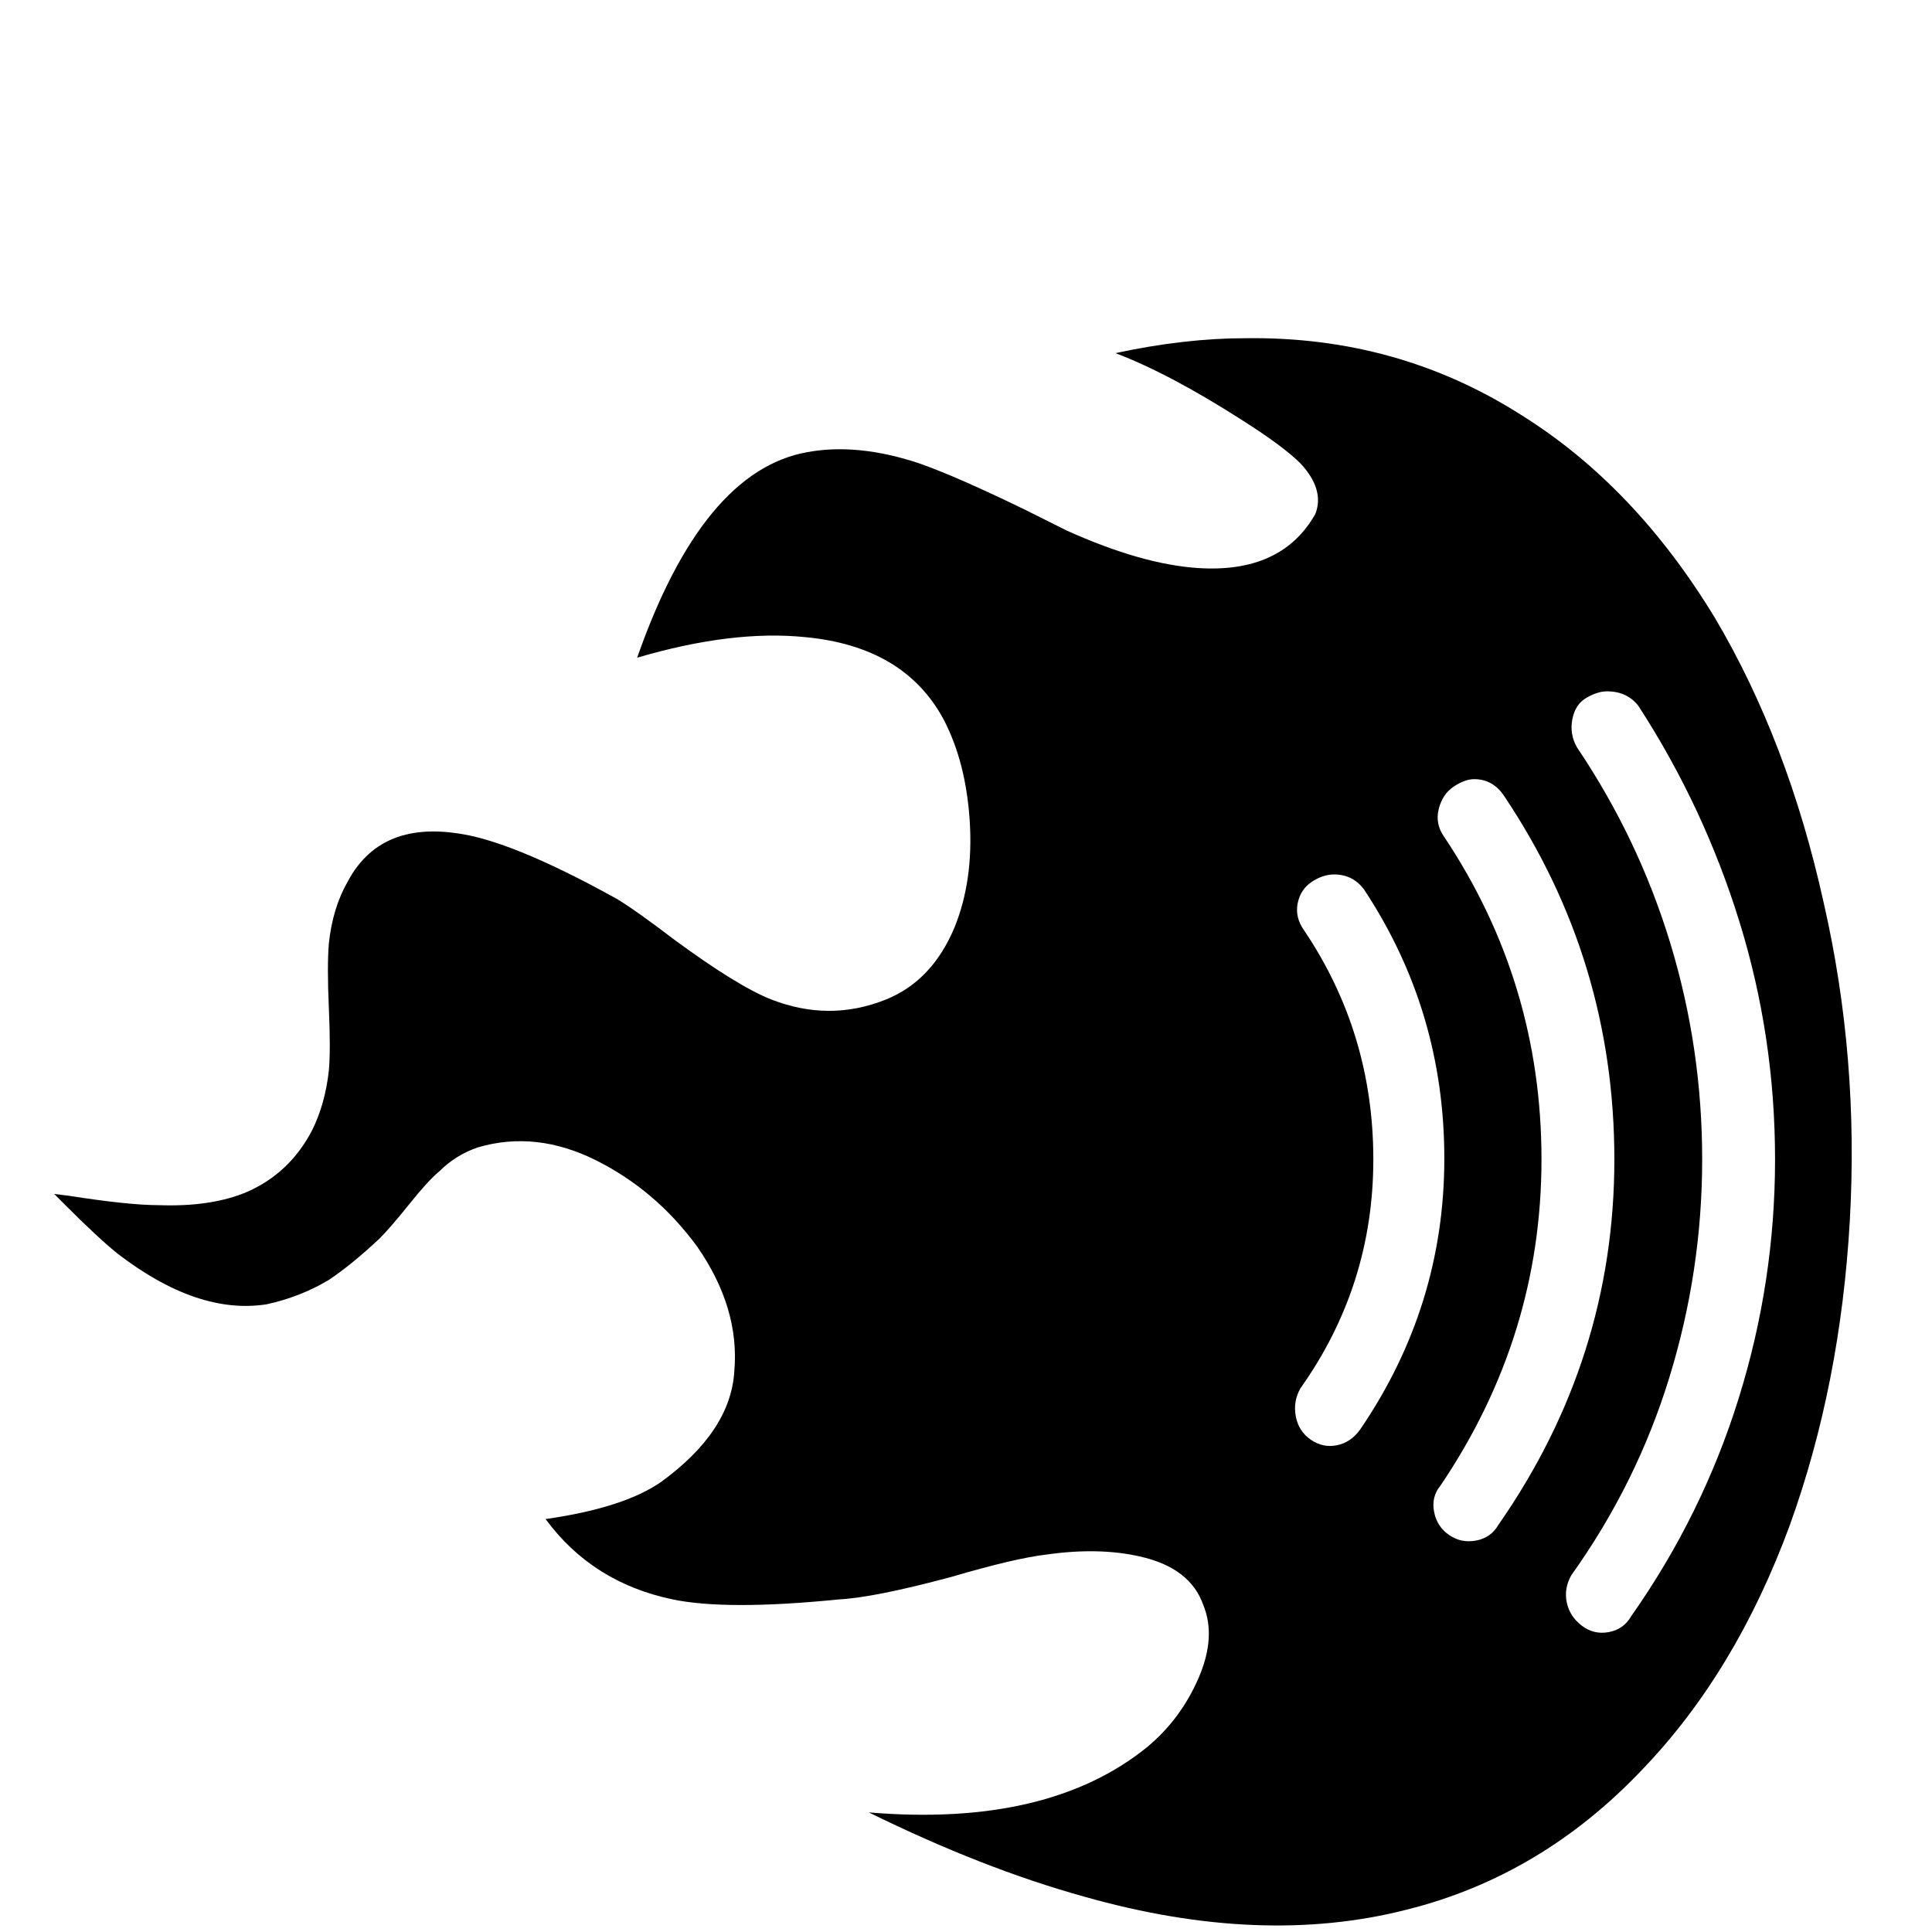
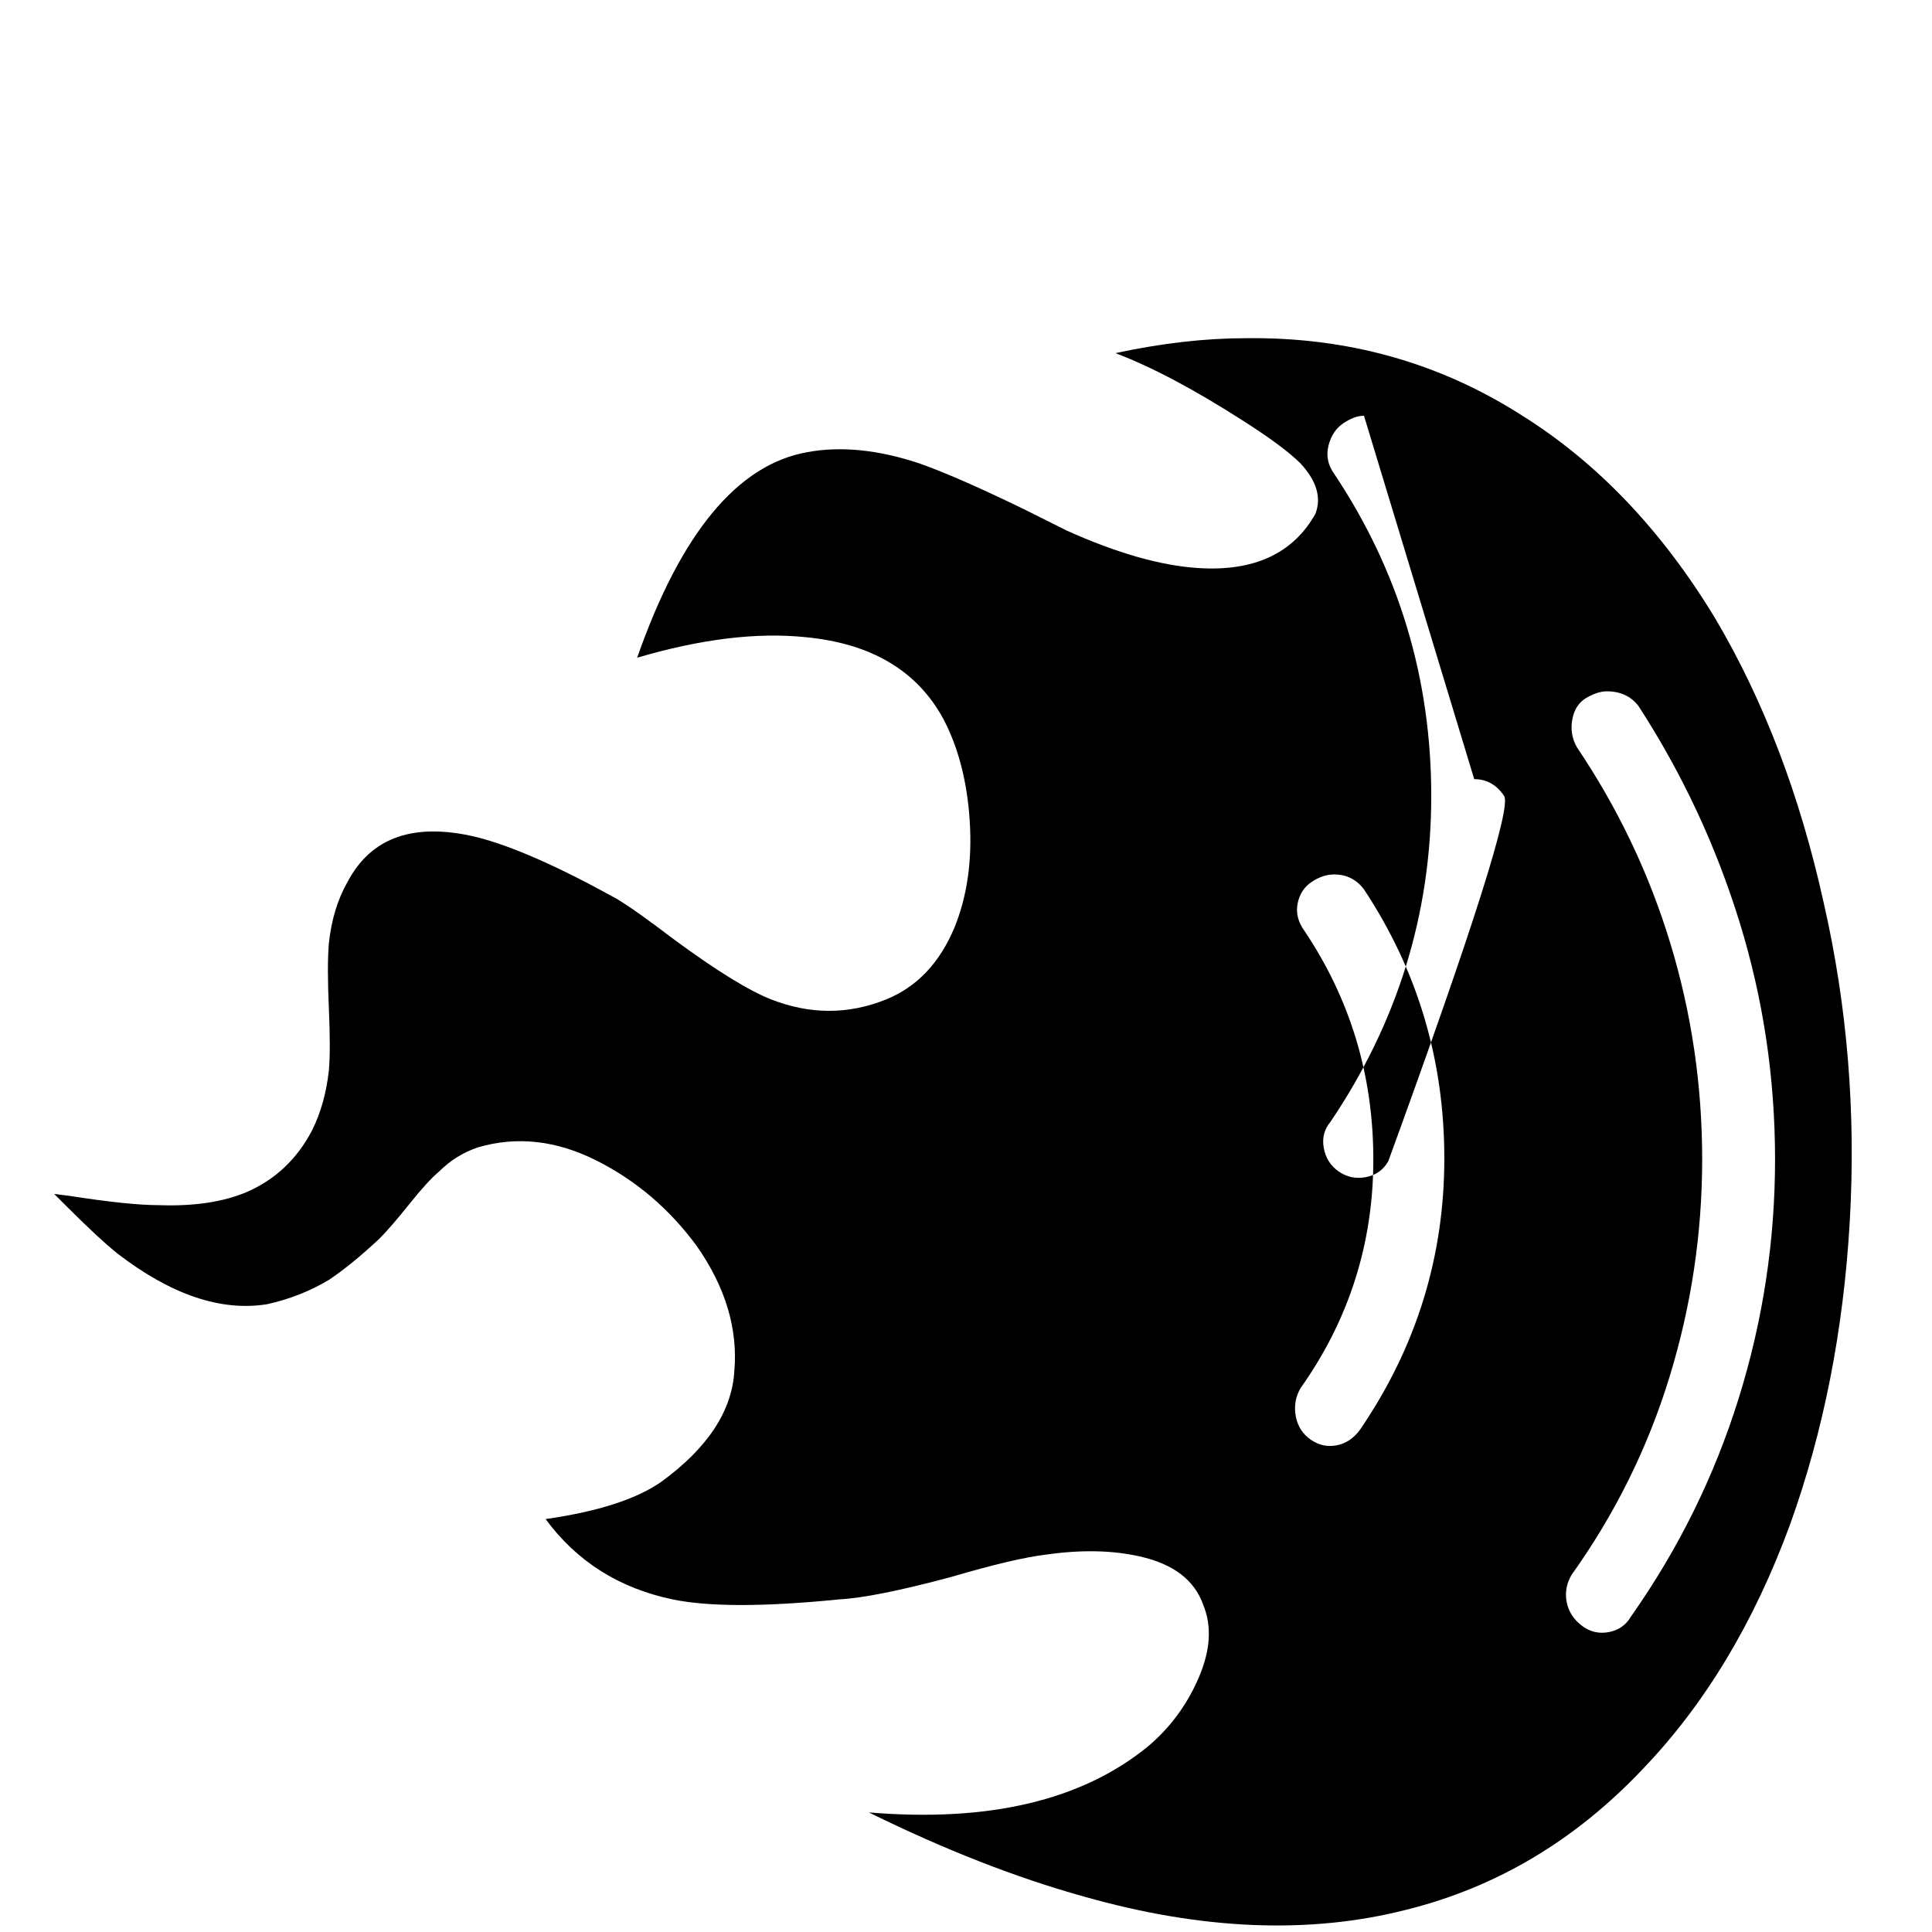
<svg xmlns="http://www.w3.org/2000/svg" width="800px" height="800px" viewBox="-10 -5 1034 1034" version="1.1">
-   <path fill="#000000" d="M657 176q-33 0 -70 8q29 11 68 36q22 14 31 23q13 14 8 27q-18 32 -63 29q-30 -2 -70 -20l-22 -11q-37 -18 -57 -25q-33 -11 -60 -6q-56 10 -91 110q51 -15 90 -11q53 5 74 44q12 23 14 54.5t-8 56.5q-12 29 -37 39q-30 12 -61 0q-18 -7 -52 -32q-21 -16 -31 -22 q-47 -26 -75 -33q-50 -12 -69 24q-8 14 -10 33q-1 12 0 34.5t0 33.5q-2 18 -9 32q-12 23 -35 33q-19 8 -47 7q-16 0 -48 -5l-8 -1l6 6q18 18 28 26q43 33 80 27q18 -4 33 -13q12 -8 27 -22q6 -6 16 -18.5t16 -17.5q9 -9 21 -13q31 -9 63 7t54 46q23 33 20 67q-2 32 -39 59 q-20 14 -62 20q25 34 68 43q29 6 89 0q19 -1 60 -12q34 -10 51 -12q28 -4 50 1q27 6 34 26q7 17 -2.5 39t-27.5 37q-53 43 -149 35q61 30 115 45q95 27 173 7q72 -18 126 -75q50 -52 79 -131q27 -75 32 -162.5t-14 -170.5q-19 -86 -58 -152q-43 -71 -104 -109 q-66 -42 -147 -41zM850 365q11 0 17 8q35 54 54 115.5t19 127t-19.5 128t-57.5 116.5q-4 7 -12 8.5t-14.5 -3.5t-8 -12.5t2.5 -14.5q35 -49 52.5 -106t17.5 -116.5t-17 -115.5t-50 -105q-4 -7 -2.5 -15t7.5 -11.5t11 -3.5zM779 412q10 0 16 9q59 88 59 194.5t-62 195.5 q-4 7 -12 8.5t-14.5 -3t-8 -12.5t3.5 -14q54 -80 54 -174.5t-52 -172.5q-5 -7 -3 -15t8 -12t11 -4zM704 463q10 0 16 8q43 65 43 144t-45 145q-5 7 -12.5 8.5t-14 -3t-8 -12.5t2.5 -15q39 -55 39 -122.5t-37 -122.5q-5 -7 -3.5 -14.5t7.5 -11.5t12 -4z" />
+   <path fill="#000000" d="M657 176q-33 0 -70 8q29 11 68 36q22 14 31 23q13 14 8 27q-18 32 -63 29q-30 -2 -70 -20l-22 -11q-37 -18 -57 -25q-33 -11 -60 -6q-56 10 -91 110q51 -15 90 -11q53 5 74 44q12 23 14 54.5t-8 56.5q-12 29 -37 39q-30 12 -61 0q-18 -7 -52 -32q-21 -16 -31 -22 q-47 -26 -75 -33q-50 -12 -69 24q-8 14 -10 33q-1 12 0 34.5t0 33.5q-2 18 -9 32q-12 23 -35 33q-19 8 -47 7q-16 0 -48 -5l-8 -1l6 6q18 18 28 26q43 33 80 27q18 -4 33 -13q12 -8 27 -22q6 -6 16 -18.5t16 -17.5q9 -9 21 -13q31 -9 63 7t54 46q23 33 20 67q-2 32 -39 59 q-20 14 -62 20q25 34 68 43q29 6 89 0q19 -1 60 -12q34 -10 51 -12q28 -4 50 1q27 6 34 26q7 17 -2.5 39t-27.5 37q-53 43 -149 35q61 30 115 45q95 27 173 7q72 -18 126 -75q50 -52 79 -131q27 -75 32 -162.5t-14 -170.5q-19 -86 -58 -152q-43 -71 -104 -109 q-66 -42 -147 -41zM850 365q11 0 17 8q35 54 54 115.5t19 127t-19.5 128t-57.5 116.5q-4 7 -12 8.5t-14.5 -3.5t-8 -12.5t2.5 -14.5q35 -49 52.5 -106t17.5 -116.5t-17 -115.5t-50 -105q-4 -7 -2.5 -15t7.5 -11.5t11 -3.5zM779 412q10 0 16 9t-62 195.5 q-4 7 -12 8.5t-14.5 -3t-8 -12.5t3.5 -14q54 -80 54 -174.5t-52 -172.5q-5 -7 -3 -15t8 -12t11 -4zM704 463q10 0 16 8q43 65 43 144t-45 145q-5 7 -12.5 8.5t-14 -3t-8 -12.5t2.5 -15q39 -55 39 -122.5t-37 -122.5q-5 -7 -3.5 -14.5t7.5 -11.5t12 -4z" />
</svg>